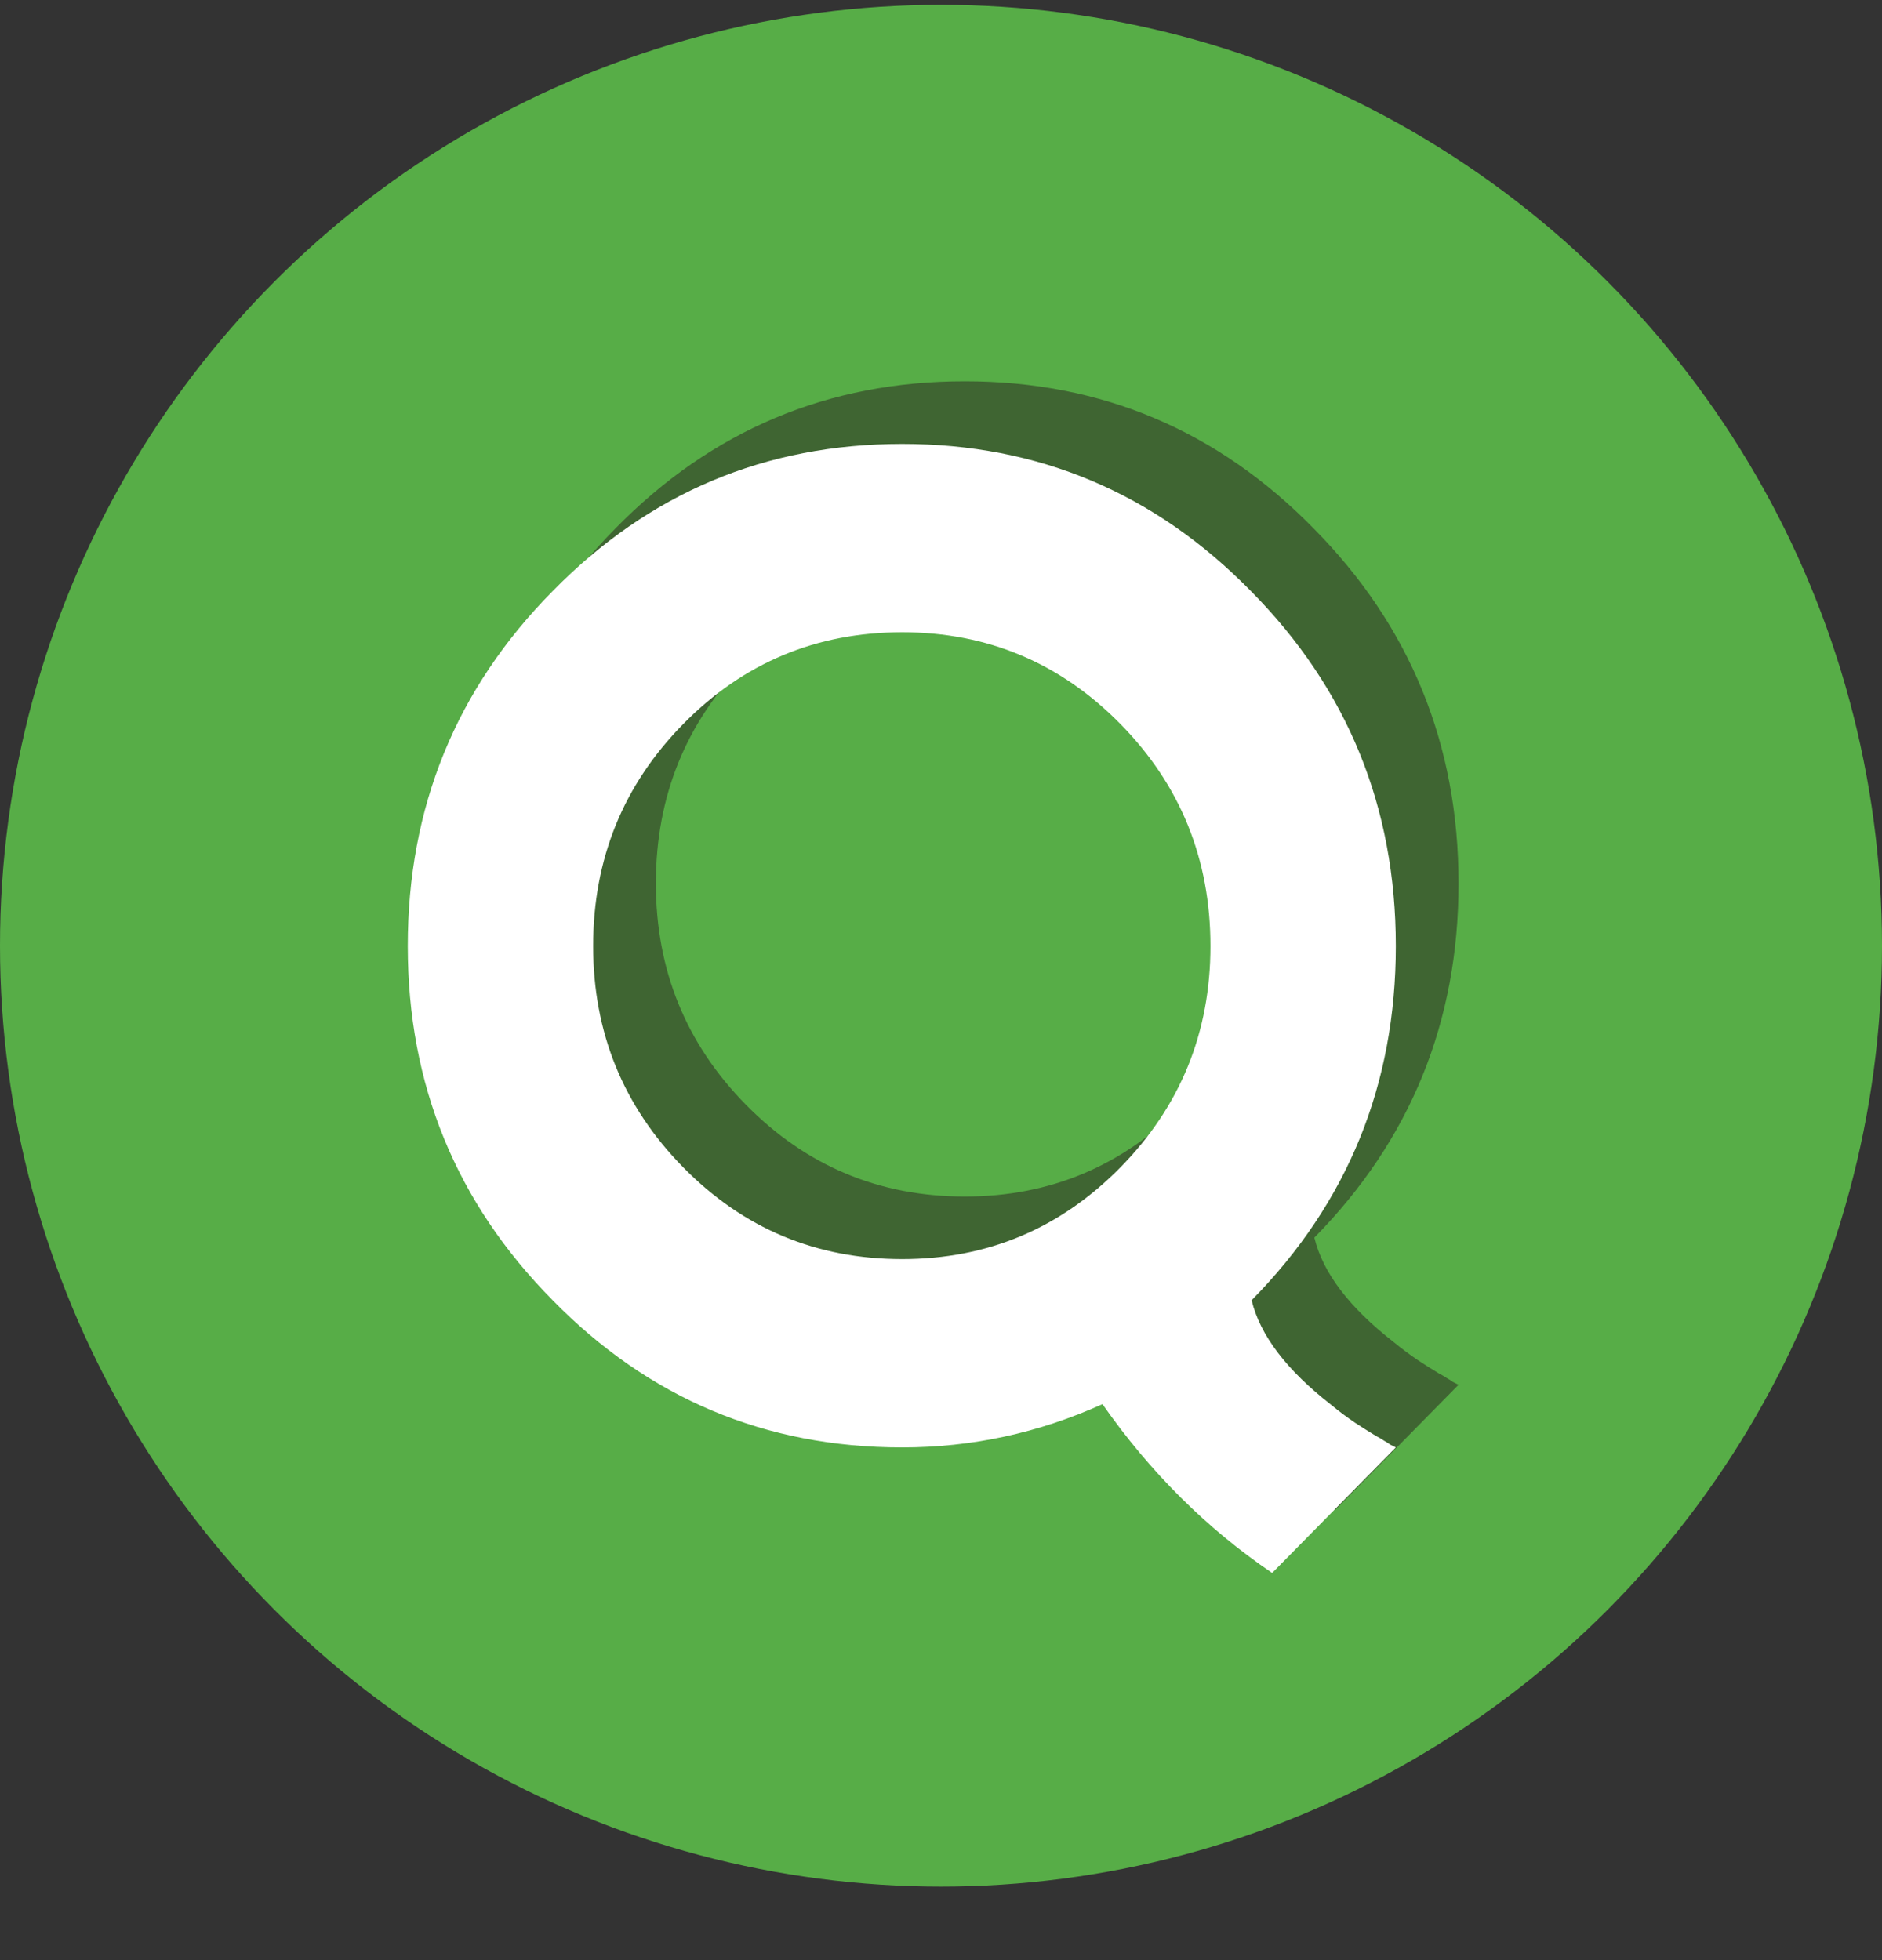
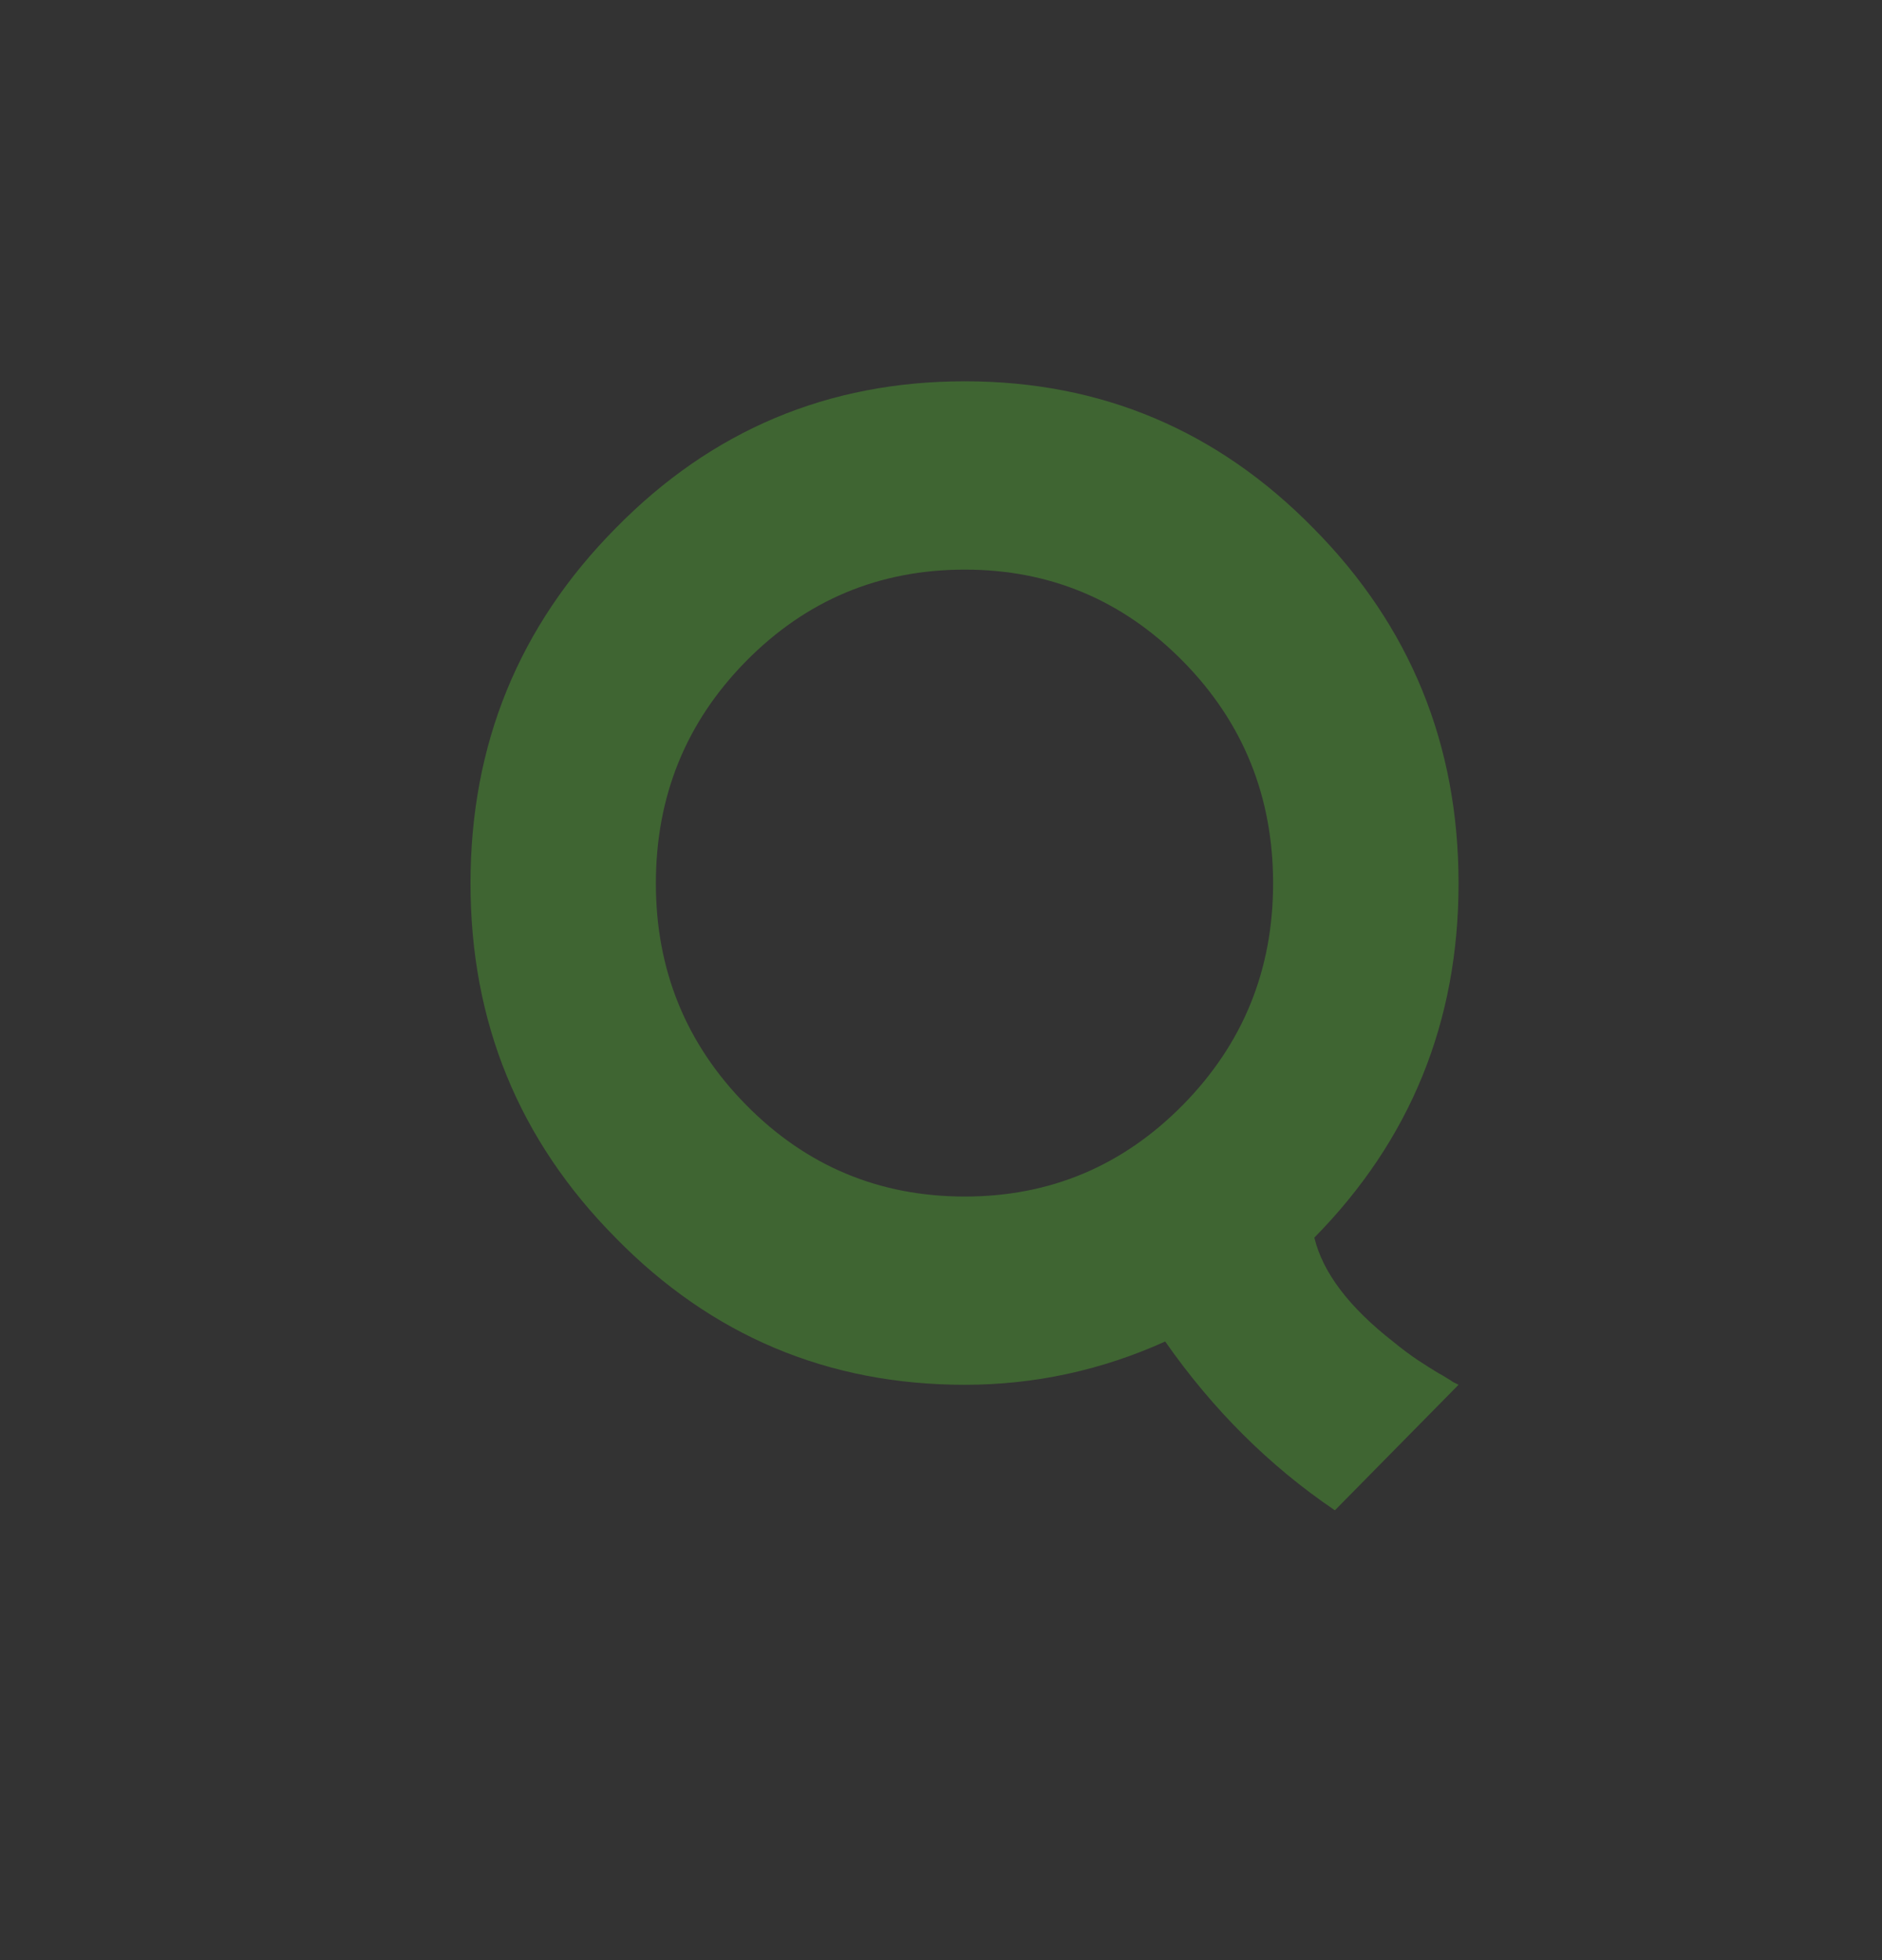
<svg xmlns="http://www.w3.org/2000/svg" width="24" height="25" viewBox="0 0 24 25" fill="none">
  <rect x="0" y="0" width="24" height="25" fill="#333333" stroke="none" />
-   <circle cx="12" cy="12.062" r="12" fill="#57AD47" />
  <path d="M16.761 15.785C16.869 16.233 17.207 16.677 17.775 17.119C17.872 17.199 17.975 17.276 18.083 17.349C18.168 17.405 18.255 17.46 18.346 17.515C18.382 17.534 18.419 17.555 18.455 17.579C18.479 17.592 18.503 17.607 18.527 17.625L18.6 17.662L17.023 19.263C16.19 18.699 15.468 17.981 14.859 17.11C14.043 17.478 13.192 17.662 12.304 17.662C10.559 17.662 9.073 17.037 7.848 15.785C6.616 14.54 6 13.034 6 11.267C6 9.495 6.616 7.986 7.848 6.74C9.073 5.489 10.559 4.863 12.304 4.863C14.043 4.863 15.526 5.489 16.752 6.74C17.984 7.986 18.6 9.495 18.6 11.267C18.6 13.034 17.986 14.54 16.761 15.785ZM8.364 11.267C8.364 12.371 8.747 13.313 9.514 14.092C10.281 14.871 11.211 15.261 12.304 15.261C13.391 15.261 14.318 14.871 15.085 14.092C15.852 13.313 16.235 12.371 16.235 11.267C16.235 10.157 15.852 9.212 15.085 8.433C14.318 7.655 13.391 7.265 12.304 7.265C11.211 7.265 10.281 7.655 9.514 8.433C8.747 9.212 8.364 10.157 8.364 11.267Z" fill="#3F6532" />
-   <path d="M15.961 16.584C16.07 17.032 16.408 17.476 16.976 17.918C17.072 17.998 17.175 18.075 17.283 18.148C17.368 18.203 17.455 18.259 17.546 18.314C17.583 18.332 17.619 18.354 17.655 18.378C17.679 18.391 17.703 18.406 17.727 18.424L17.8 18.461L16.223 20.062C15.39 19.497 14.669 18.78 14.059 17.909C13.244 18.277 12.392 18.461 11.505 18.461C9.759 18.461 8.274 17.835 7.048 16.584C5.816 15.339 5.2 13.833 5.2 12.066C5.2 10.294 5.816 8.785 7.048 7.539C8.274 6.288 9.759 5.662 11.505 5.662C13.244 5.662 14.726 6.288 15.952 7.539C17.184 8.785 17.8 10.294 17.8 12.066C17.8 13.833 17.187 15.339 15.961 16.584ZM7.564 12.066C7.564 13.17 7.948 14.112 8.715 14.891C9.481 15.67 10.411 16.059 11.505 16.059C12.591 16.059 13.518 15.67 14.286 14.891C15.052 14.112 15.436 13.17 15.436 12.066C15.436 10.956 15.052 10.011 14.286 9.232C13.518 8.453 12.591 8.064 11.505 8.064C10.411 8.064 9.481 8.453 8.715 9.232C7.948 10.011 7.564 10.956 7.564 12.066Z" fill="white" />
</svg>